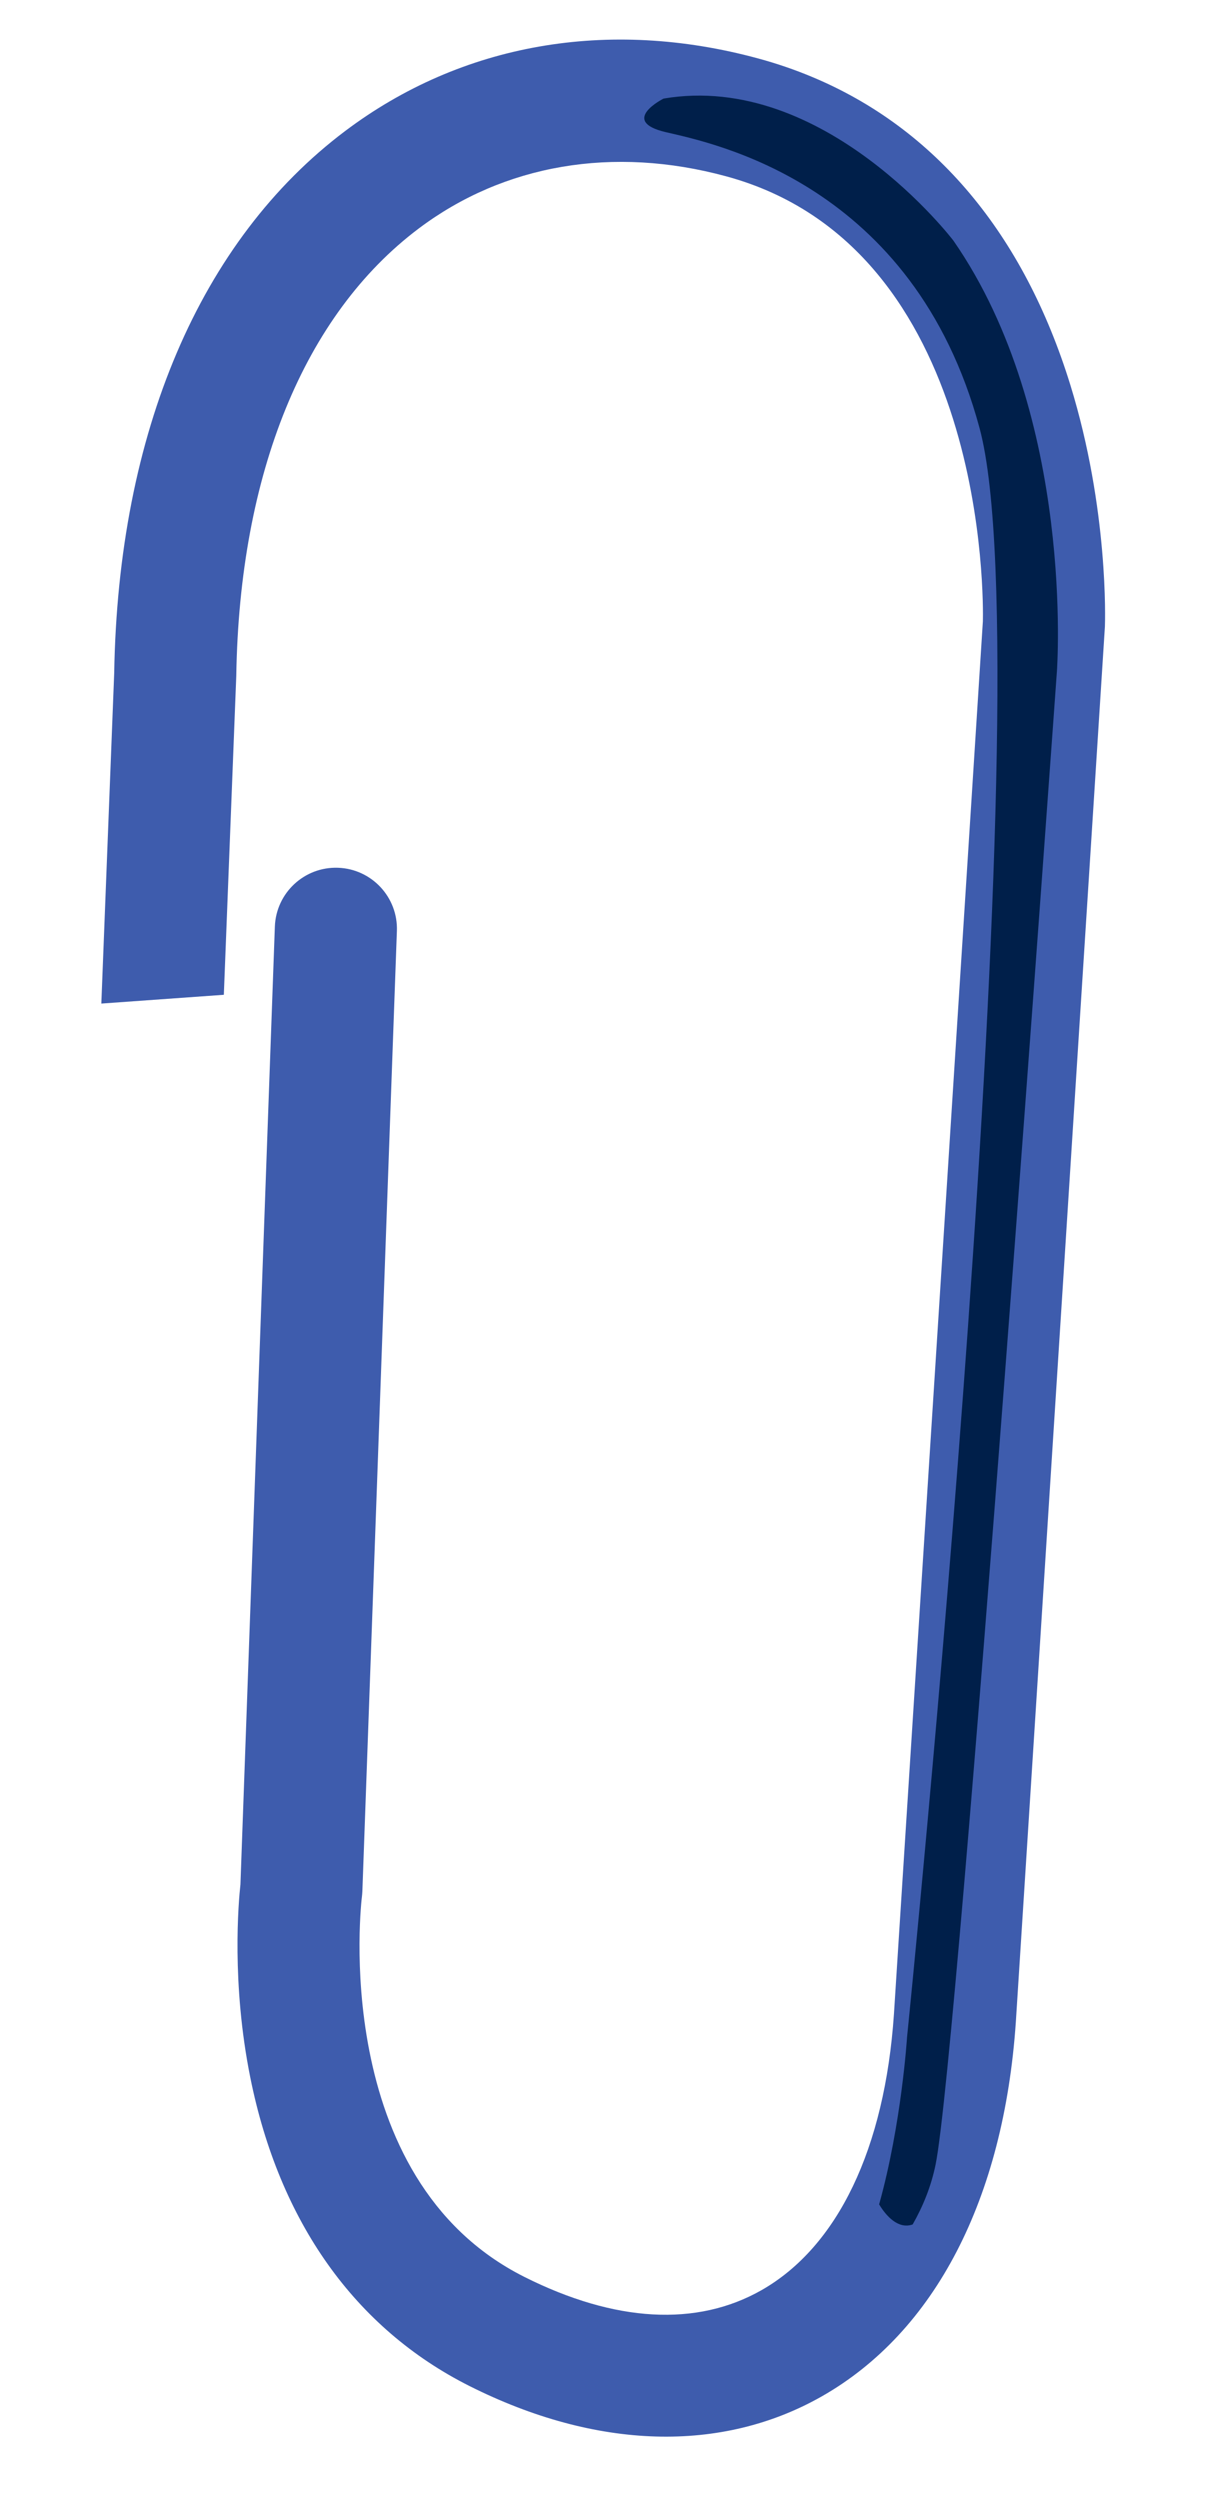
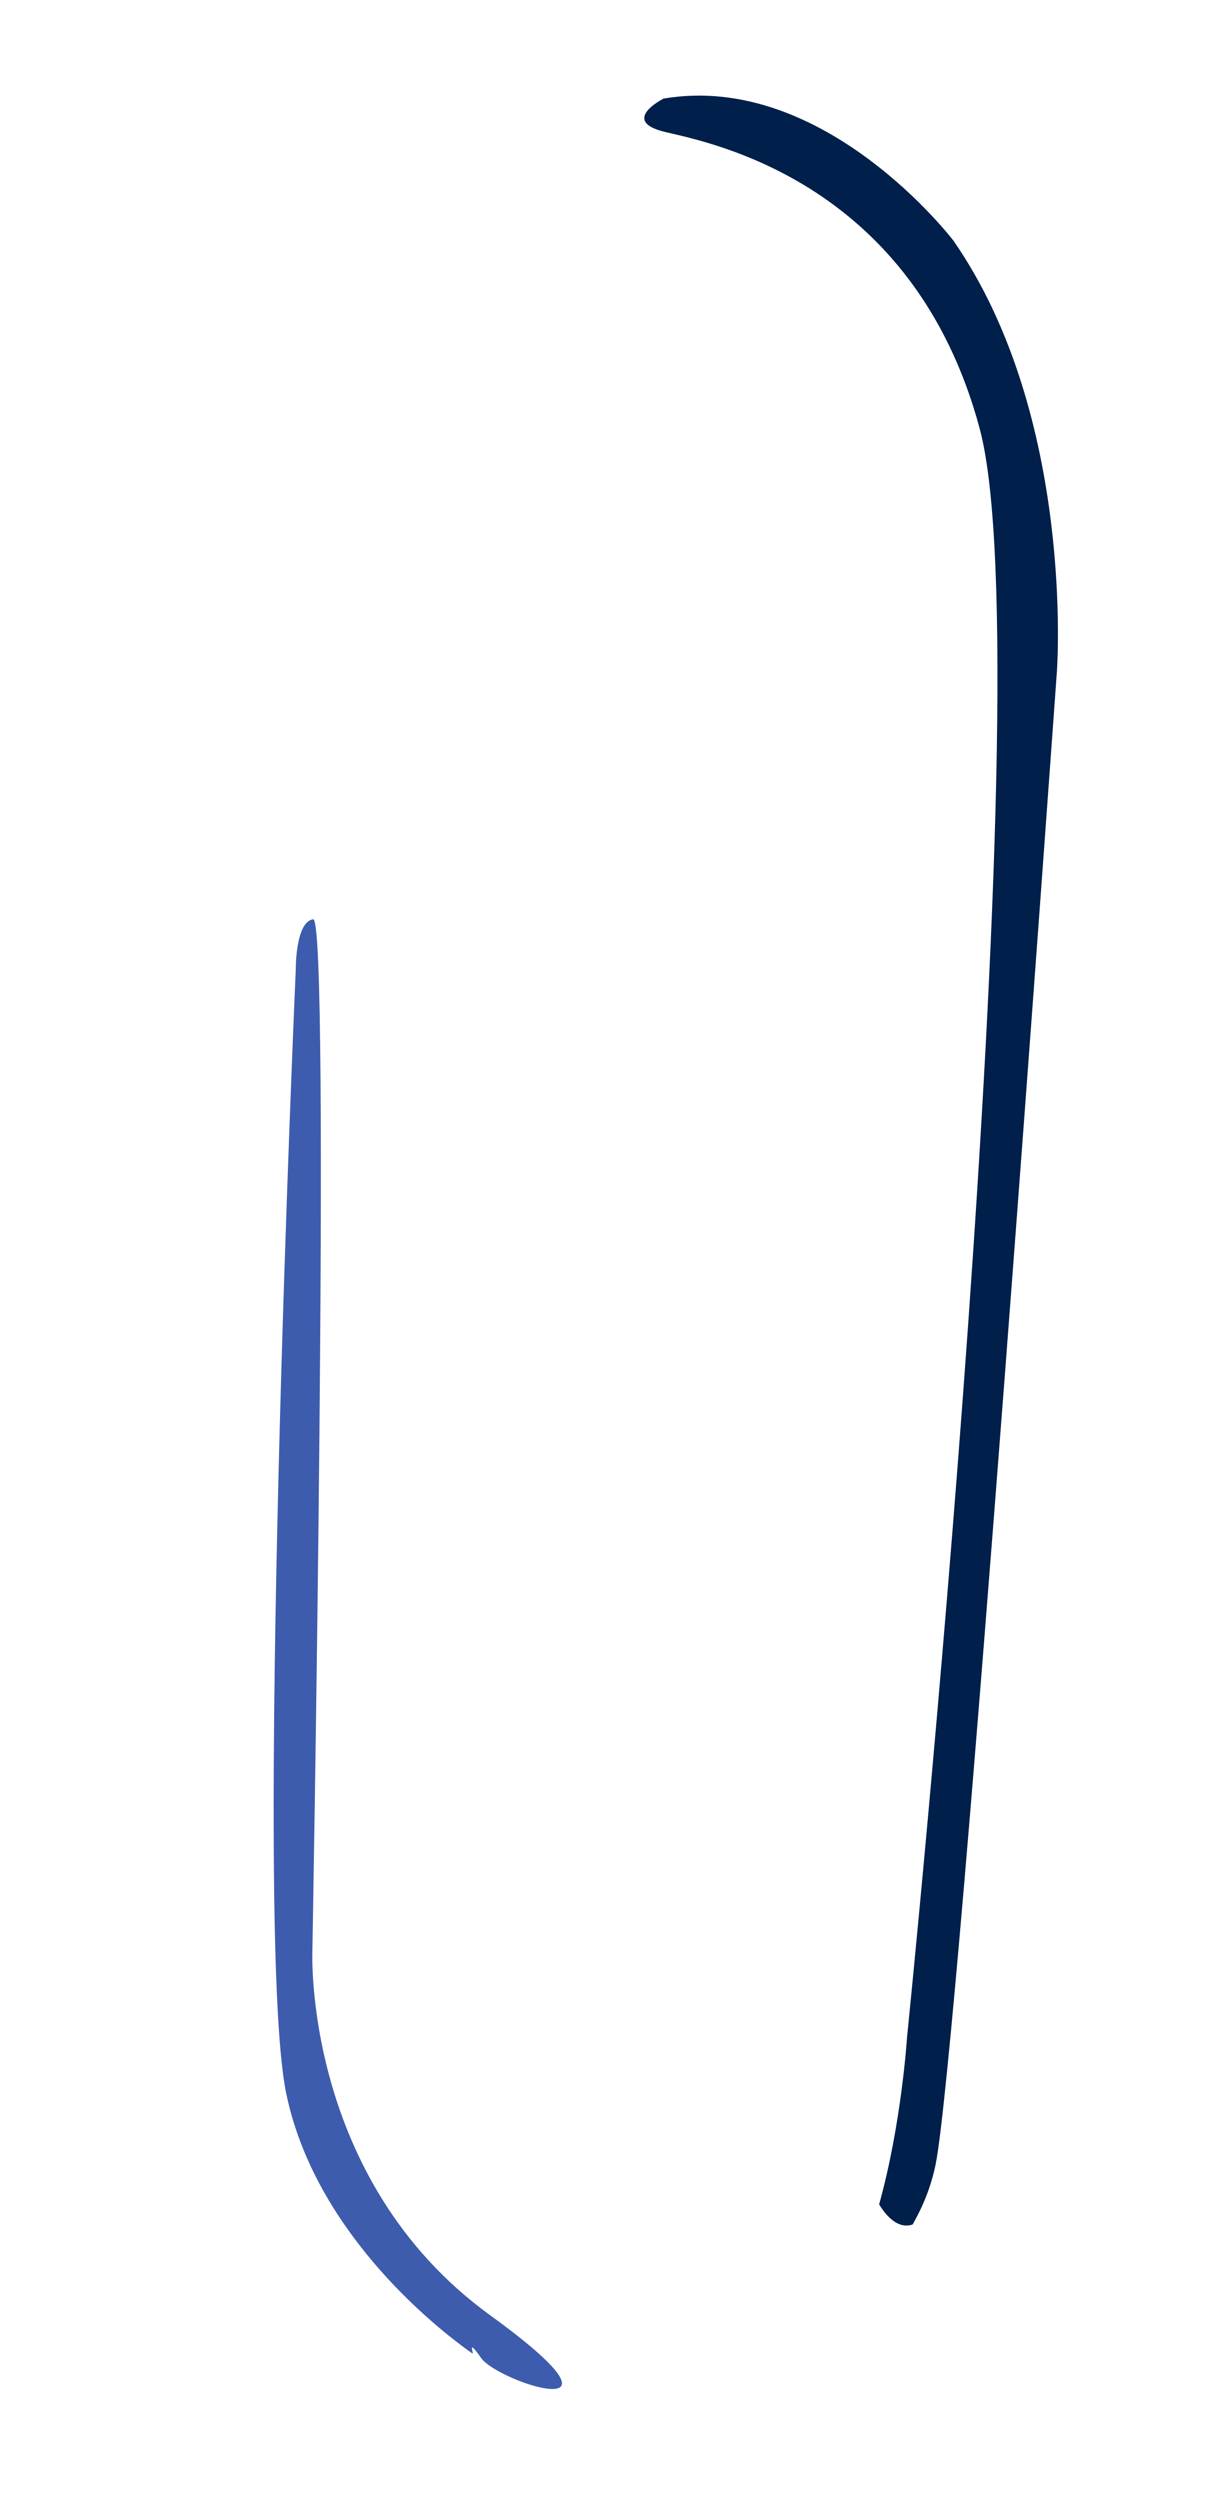
<svg xmlns="http://www.w3.org/2000/svg" width="26" height="53" viewBox="0 0 26 53" fill="none">
  <g clip-path="url(#clip0_410_363)">
-     <path fill-rule="evenodd" clip-rule="evenodd" d="M16.074 1.238C16.473 1.346 16.856 1.477 17.225 1.632C19.83 2.721 21.71 4.957 22.7 8.164C23.514 10.802 23.436 13.182 23.432 13.282C23.431 13.293 23.431 13.305 23.43 13.316L21.543 42.867C21.287 46.616 19.828 49.432 17.436 50.797C15.305 52.012 12.649 51.935 9.954 50.581C7.529 49.361 5.923 47.101 5.308 44.042C4.905 42.038 5.059 40.313 5.099 39.95L5.829 19.643C5.855 18.929 6.455 18.37 7.17 18.396C7.884 18.422 8.443 19.022 8.417 19.736L7.685 40.094C7.683 40.134 7.68 40.173 7.675 40.213C7.667 40.272 6.957 46.175 11.117 48.267C13.04 49.234 14.78 49.331 16.153 48.548C17.767 47.627 18.764 45.547 18.958 42.697L20.844 13.172C20.853 12.81 20.966 5.246 15.397 3.737C13.005 3.088 10.691 3.482 8.879 4.845C6.452 6.671 5.078 10.037 5.011 14.322C5.011 14.332 5.011 14.342 5.01 14.352L4.747 21.089L2.149 21.275L2.422 14.266C2.505 9.171 4.245 5.091 7.322 2.776C9.786 0.922 12.895 0.375 16.074 1.238Z" fill="#3E5CAD" />
    <path d="M10.201 49.986C9.879 49.527 10.072 49.93 10.013 49.889C9.98 49.866 9.937 49.836 9.887 49.799C9.138 49.252 6.659 47.252 6.068 44.37C5.37 40.965 6.273 20.537 6.273 20.537C6.273 20.537 6.265 19.543 6.641 19.488C7.018 19.434 6.625 41.348 6.625 41.348C6.625 41.348 6.414 46.196 10.395 49.082C13.747 51.512 10.576 50.519 10.201 49.986Z" fill="#3E5CAD" />
    <path d="M18.647 46.736C18.646 46.734 18.645 46.733 18.644 46.731C19.121 45.021 19.236 43.186 19.236 43.186C19.236 43.186 22.177 14.283 20.774 9.077C19.371 3.872 15.111 3.034 14.117 2.801C13.123 2.567 14.072 2.09 14.072 2.09C17.484 1.51 20.219 5.101 20.219 5.101C22.811 8.834 22.414 14.235 22.414 14.235C22.414 14.235 20.324 43.514 19.842 45.884C19.747 46.351 19.573 46.775 19.355 47.157C19.047 47.266 18.789 46.972 18.647 46.736Z" fill="#001F4A" />
  </g>
  <defs>
    <clipPath id="clip0_410_363">
      <rect width="26" height="53" fill="white" transform="matrix(1 -8.90667e-08 -8.90667e-08 -1 0 53)" />
    </clipPath>
  </defs>
</svg>